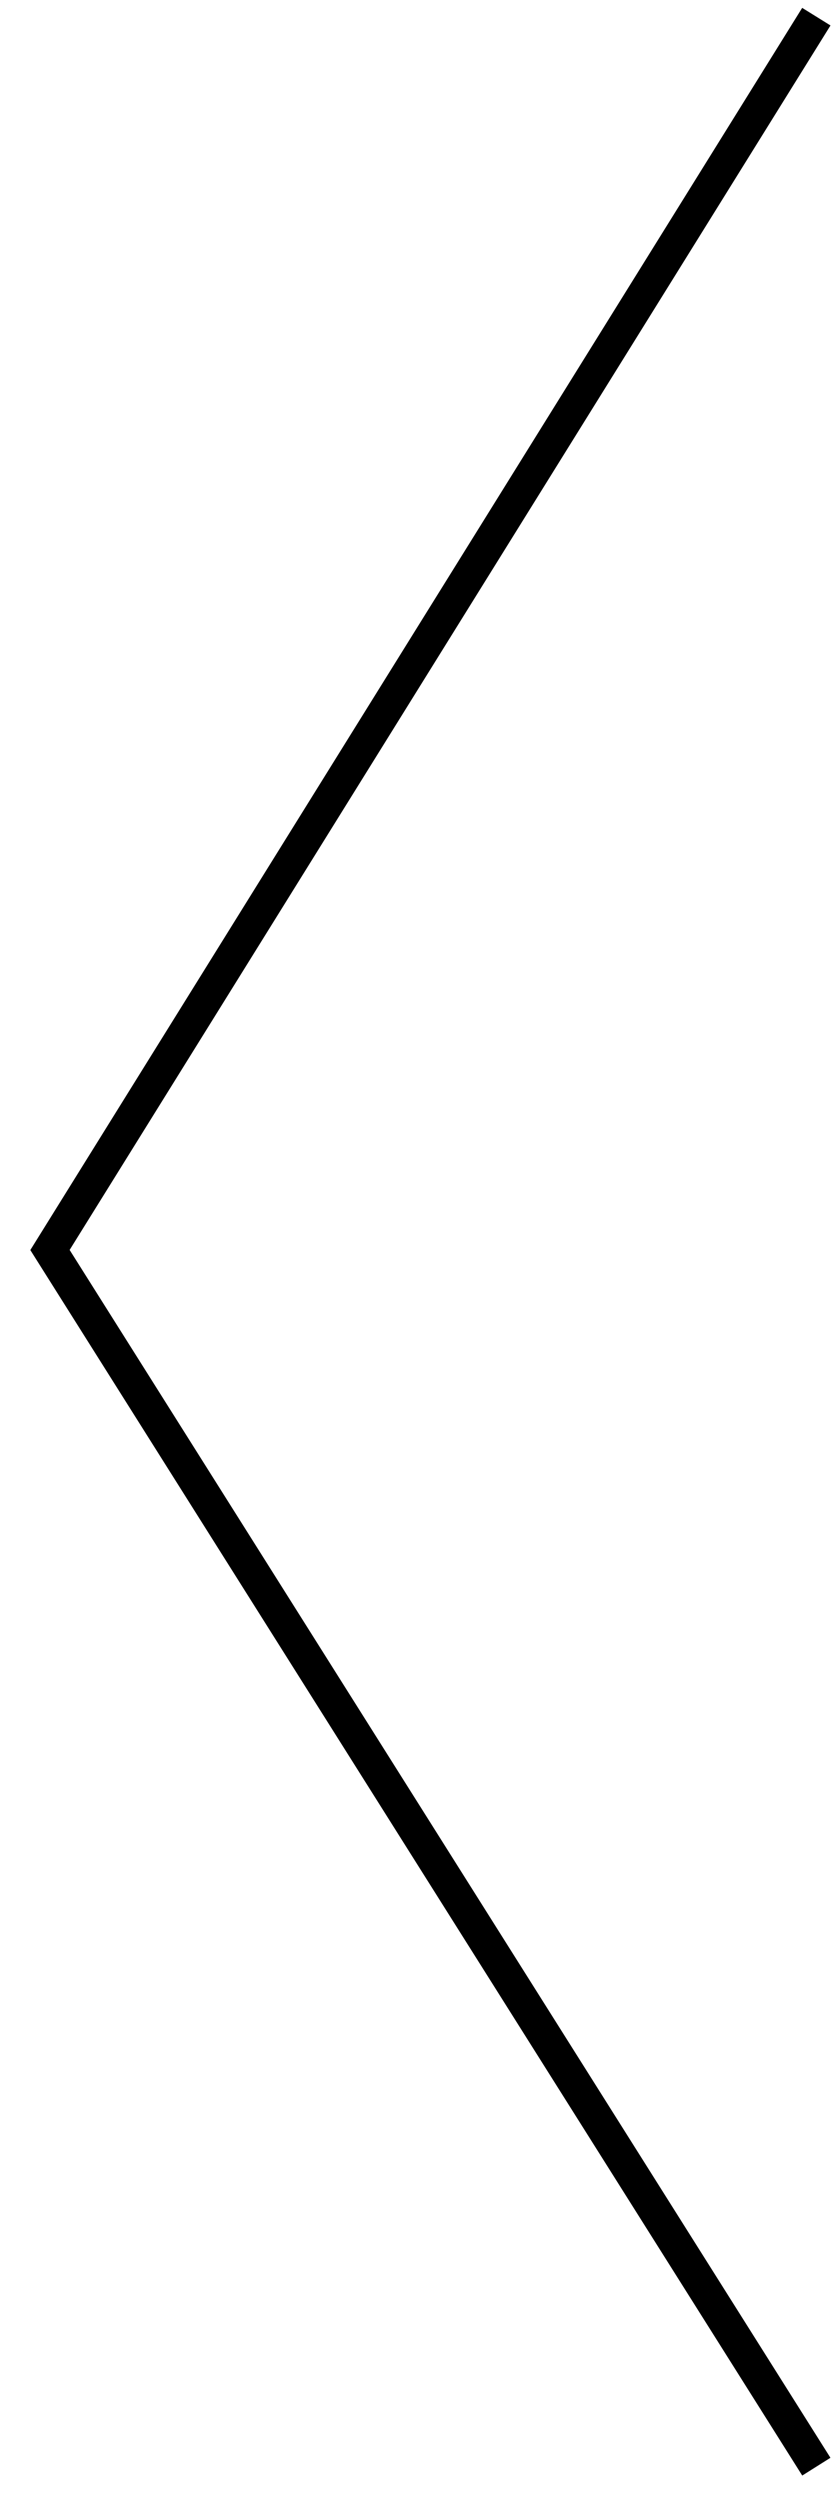
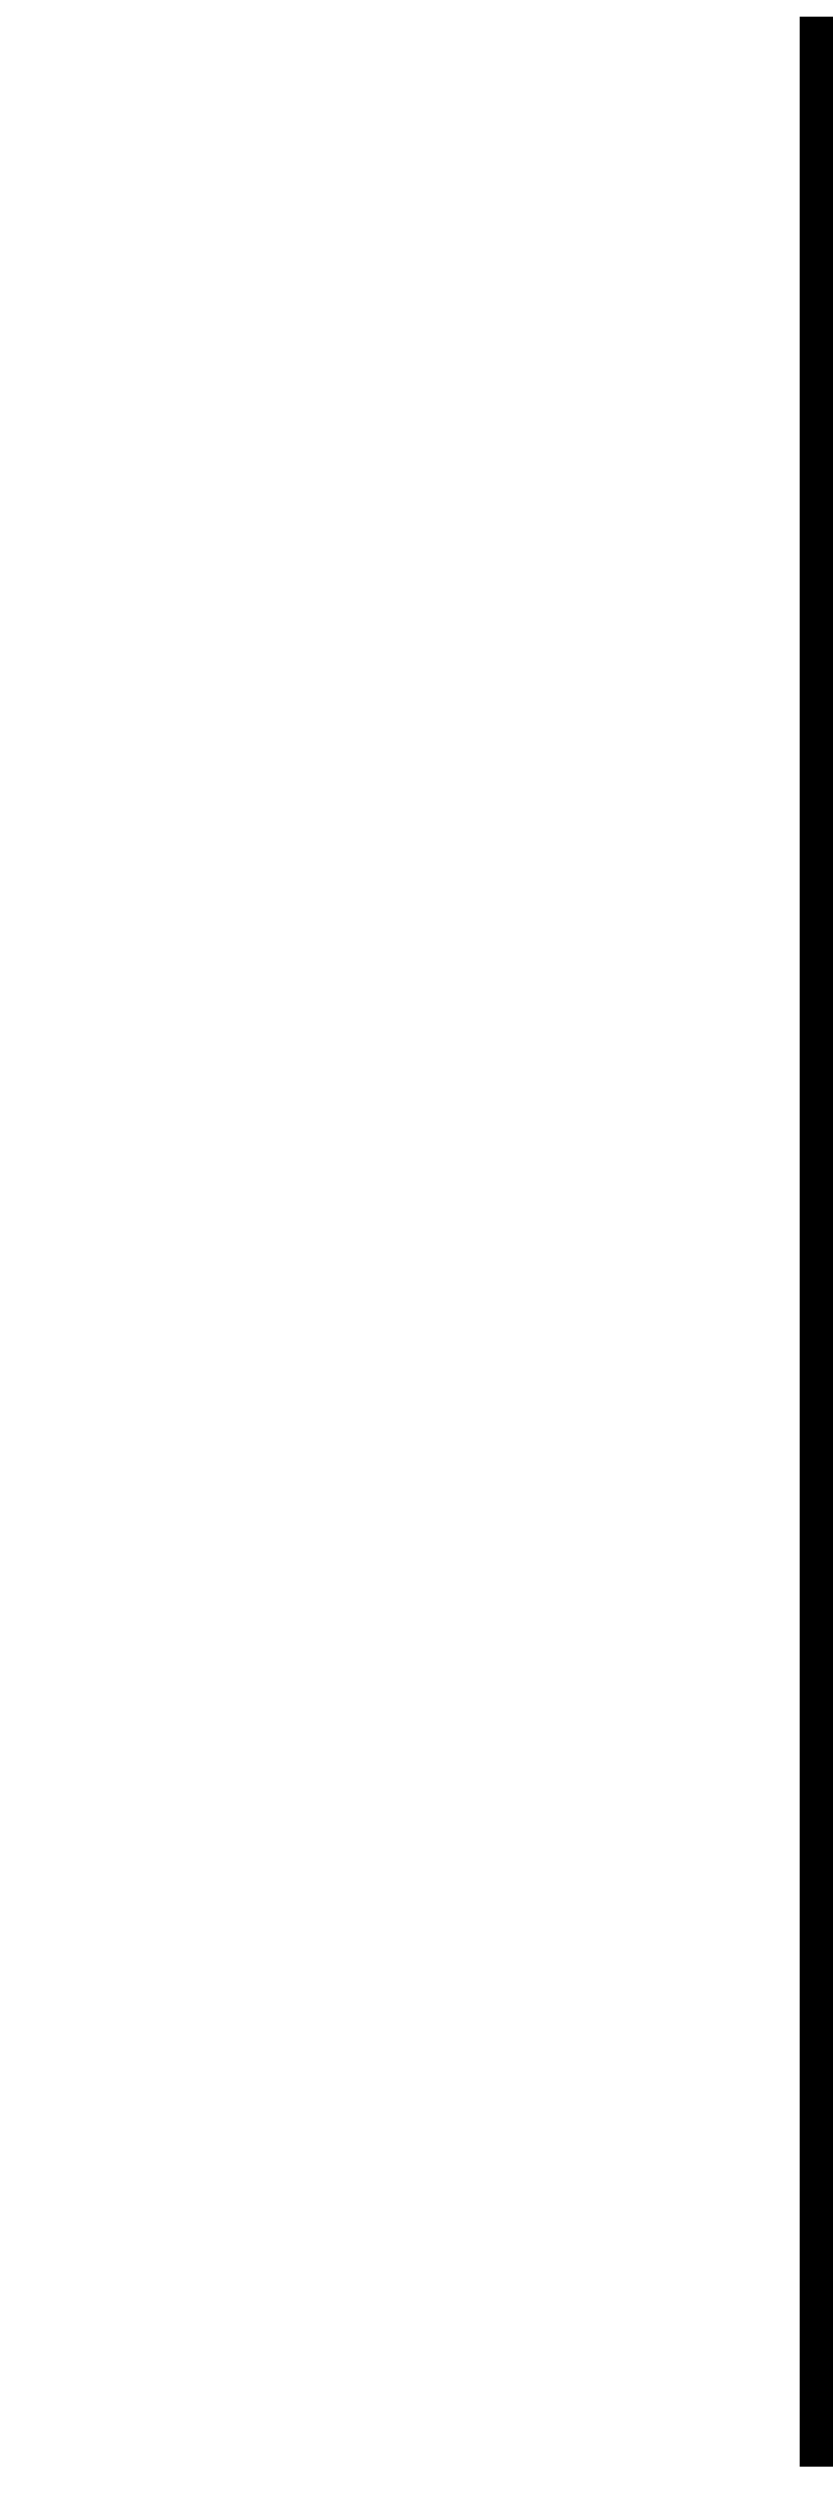
<svg xmlns="http://www.w3.org/2000/svg" width="25" height="75" viewBox="0 0 25 75" fill="none">
-   <path d="M24.5 0.5L1.5 37.5L24.5 74" stroke="black" />
+   <path d="M24.5 0.5L24.5 74" stroke="black" />
</svg>